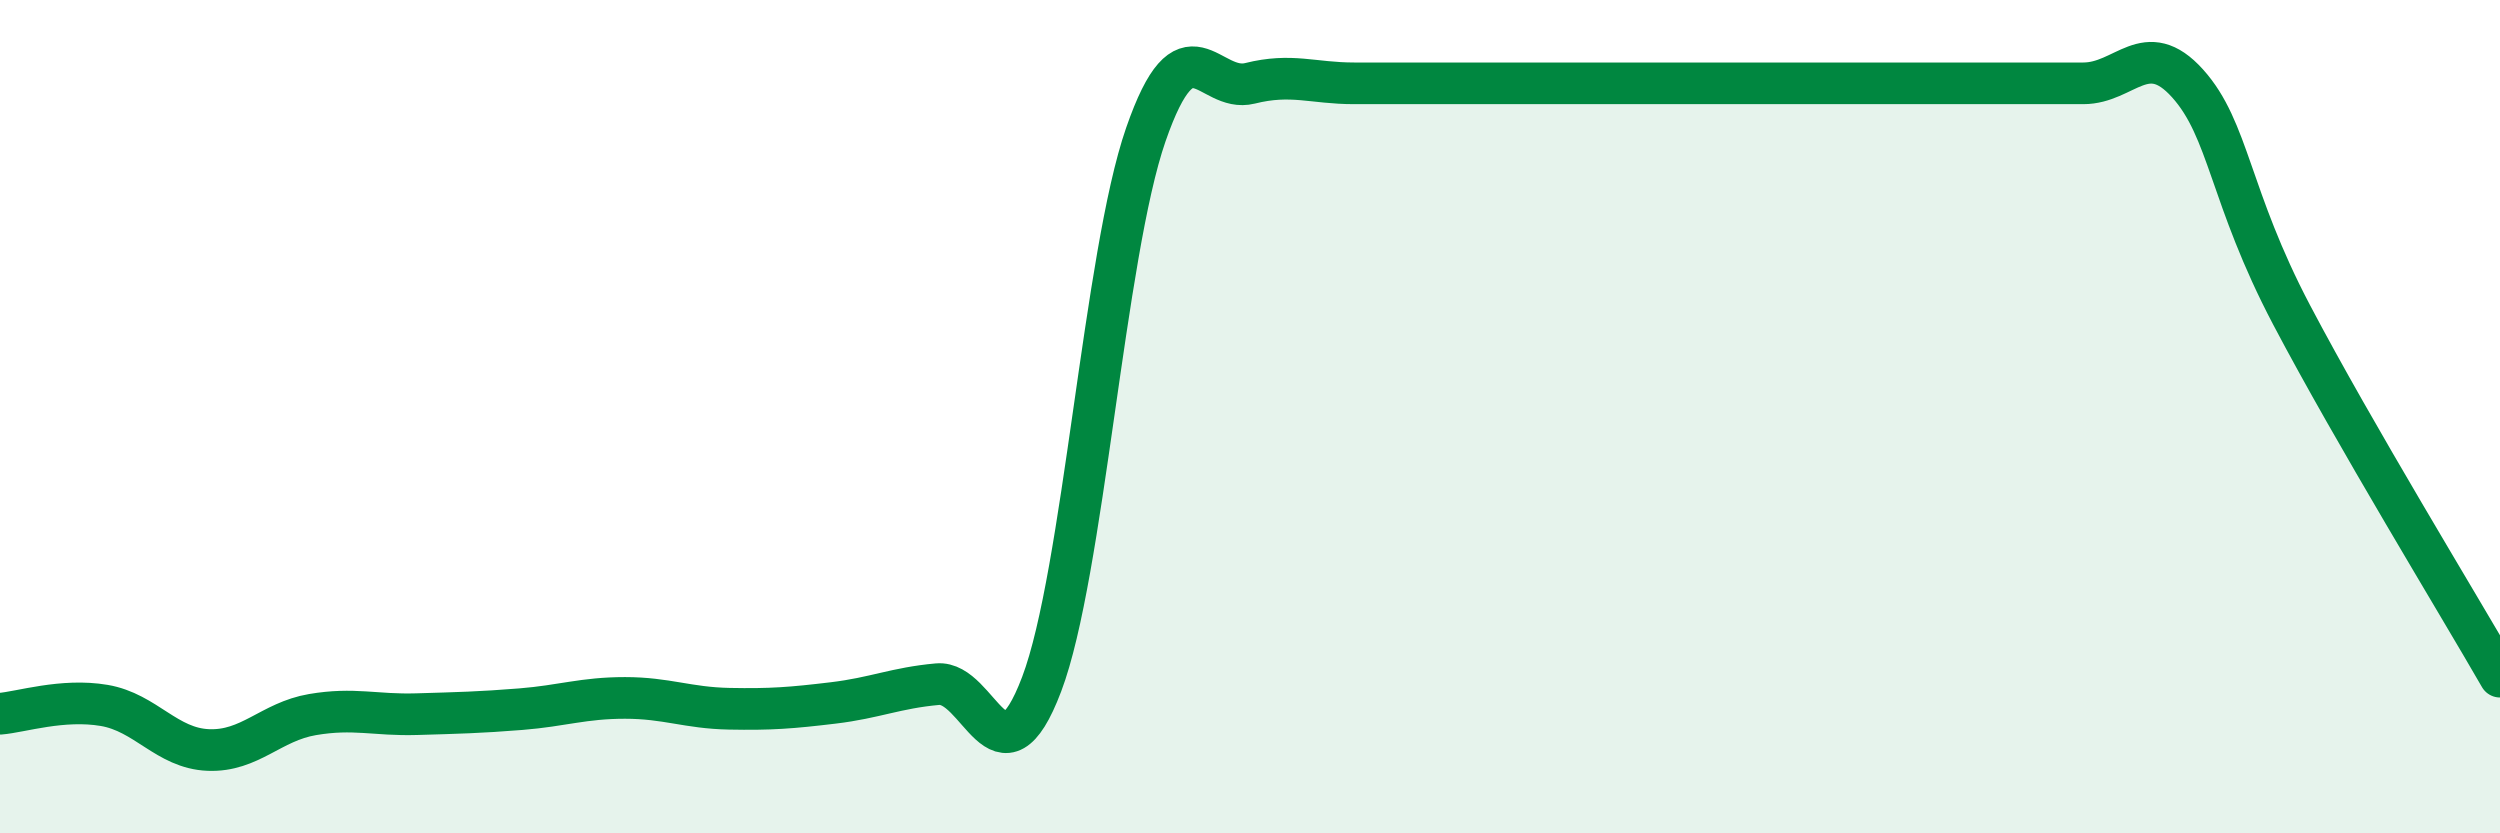
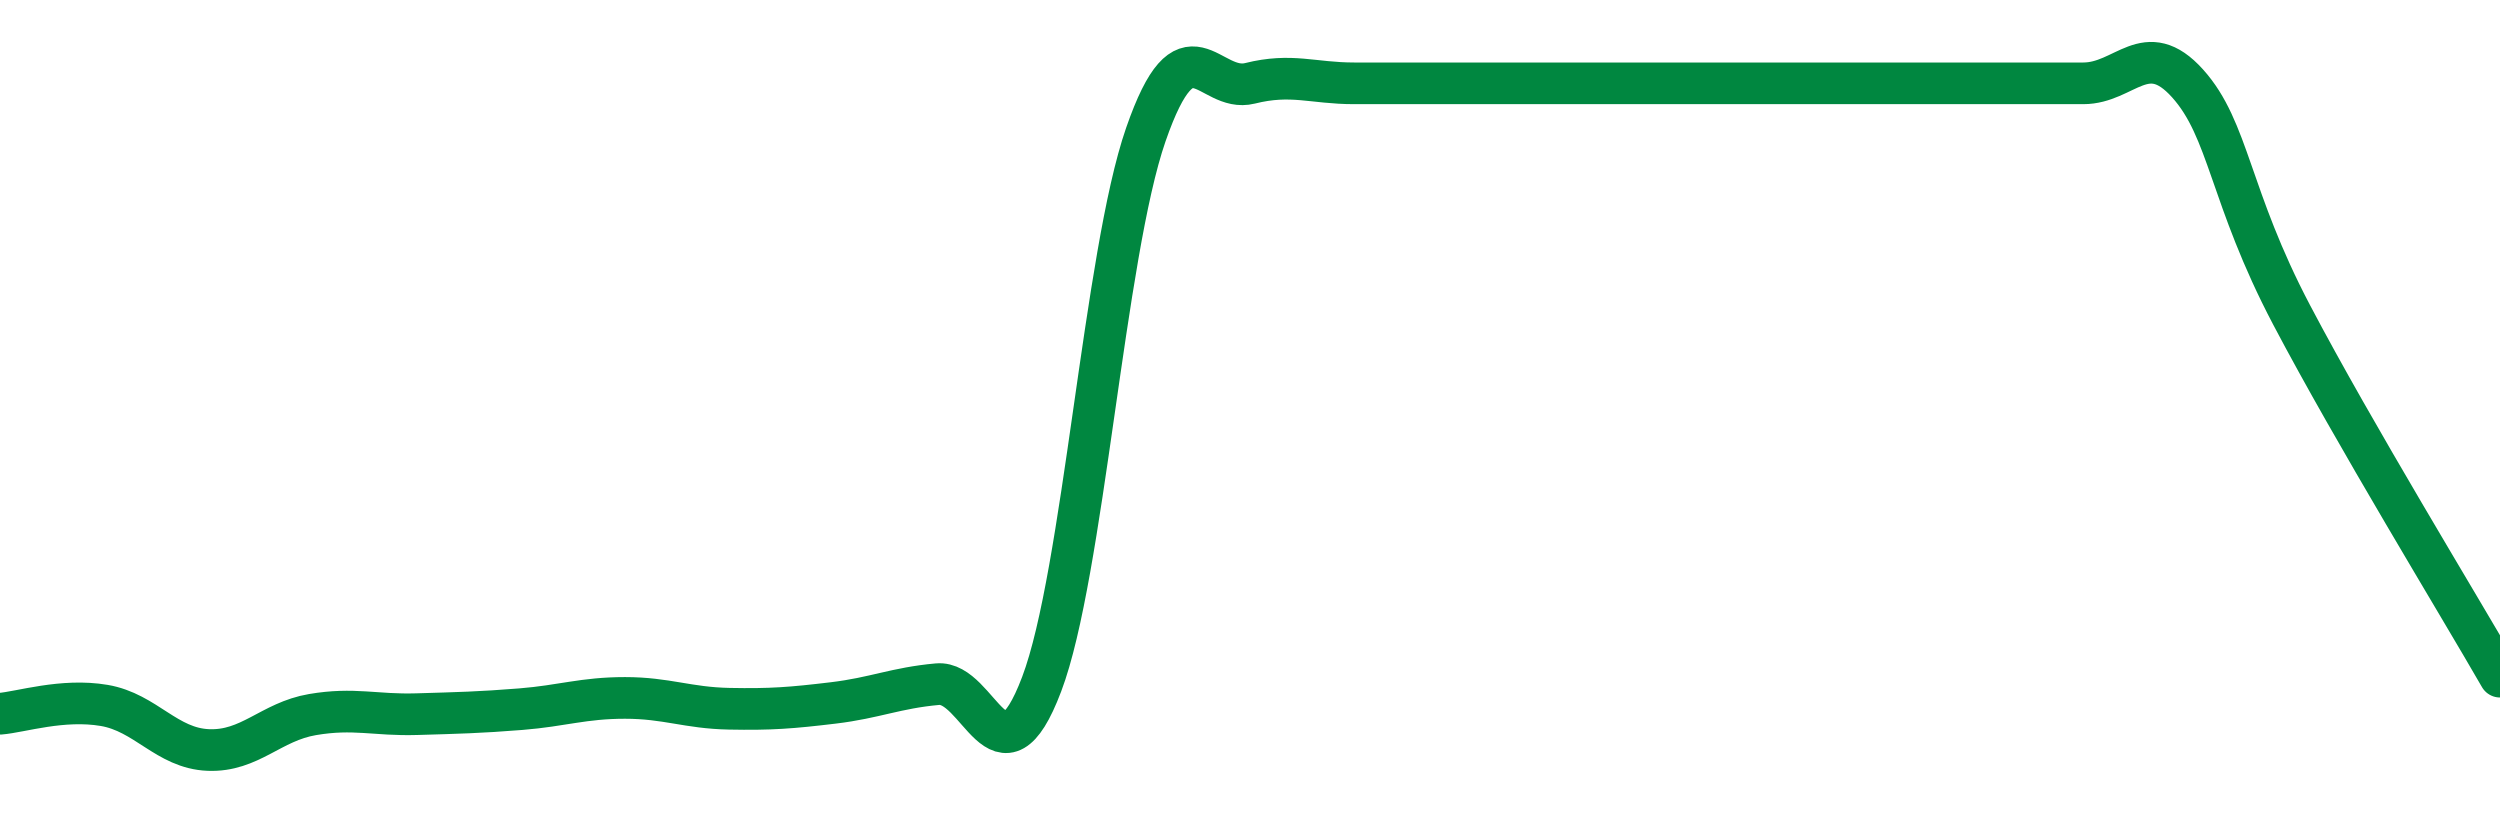
<svg xmlns="http://www.w3.org/2000/svg" width="60" height="20" viewBox="0 0 60 20">
-   <path d="M 0,17.13 C 0.5,17.09 1.5,16.76 2.5,16.93 C 3.5,17.1 4,17.96 5,18 C 6,18.04 6.5,17.32 7.5,17.15 C 8.5,16.98 9,17.17 10,17.14 C 11,17.11 11.5,17.1 12.5,17.02 C 13.5,16.94 14,16.75 15,16.75 C 16,16.75 16.5,16.99 17.5,17.01 C 18.5,17.03 19,16.99 20,16.87 C 21,16.75 21.5,16.51 22.5,16.42 C 23.5,16.33 24,19.06 25,16.42 C 26,13.78 26.5,6.11 27.5,3.23 C 28.5,0.35 29,2.25 30,2 C 31,1.75 31.5,2 32.5,2 C 33.5,2 34,2 35,2 C 36,2 36.5,2 37.5,2 C 38.5,2 39,2 40,2 C 41,2 41.5,2 42.5,2 C 43.5,2 44,2 45,2 C 46,2 46.5,2 47.5,2 C 48.5,2 49,2 50,2 C 51,2 51.5,0.89 52.5,2 C 53.5,3.11 53.5,4.71 55,7.56 C 56.5,10.41 59,14.5 60,16.24L60 20L0 20Z" fill="#008740" opacity="0.1" stroke-linecap="round" stroke-linejoin="round" />
  <path d="M 0,17.13 C 0.5,17.09 1.5,16.76 2.5,16.93 C 3.5,17.1 4,17.96 5,18 C 6,18.04 6.5,17.32 7.5,17.15 C 8.5,16.98 9,17.17 10,17.14 C 11,17.11 11.5,17.1 12.5,17.02 C 13.5,16.94 14,16.75 15,16.75 C 16,16.75 16.5,16.99 17.5,17.01 C 18.5,17.03 19,16.99 20,16.87 C 21,16.75 21.5,16.51 22.5,16.42 C 23.5,16.33 24,19.06 25,16.42 C 26,13.78 26.5,6.11 27.5,3.23 C 28.5,0.35 29,2.25 30,2 C 31,1.75 31.5,2 32.5,2 C 33.5,2 34,2 35,2 C 36,2 36.5,2 37.5,2 C 38.5,2 39,2 40,2 C 41,2 41.5,2 42.5,2 C 43.5,2 44,2 45,2 C 46,2 46.5,2 47.5,2 C 48.5,2 49,2 50,2 C 51,2 51.5,0.89 52.5,2 C 53.5,3.11 53.5,4.71 55,7.56 C 56.5,10.41 59,14.5 60,16.24" stroke="#008740" stroke-width="1" fill="none" stroke-linecap="round" stroke-linejoin="round" />
</svg>